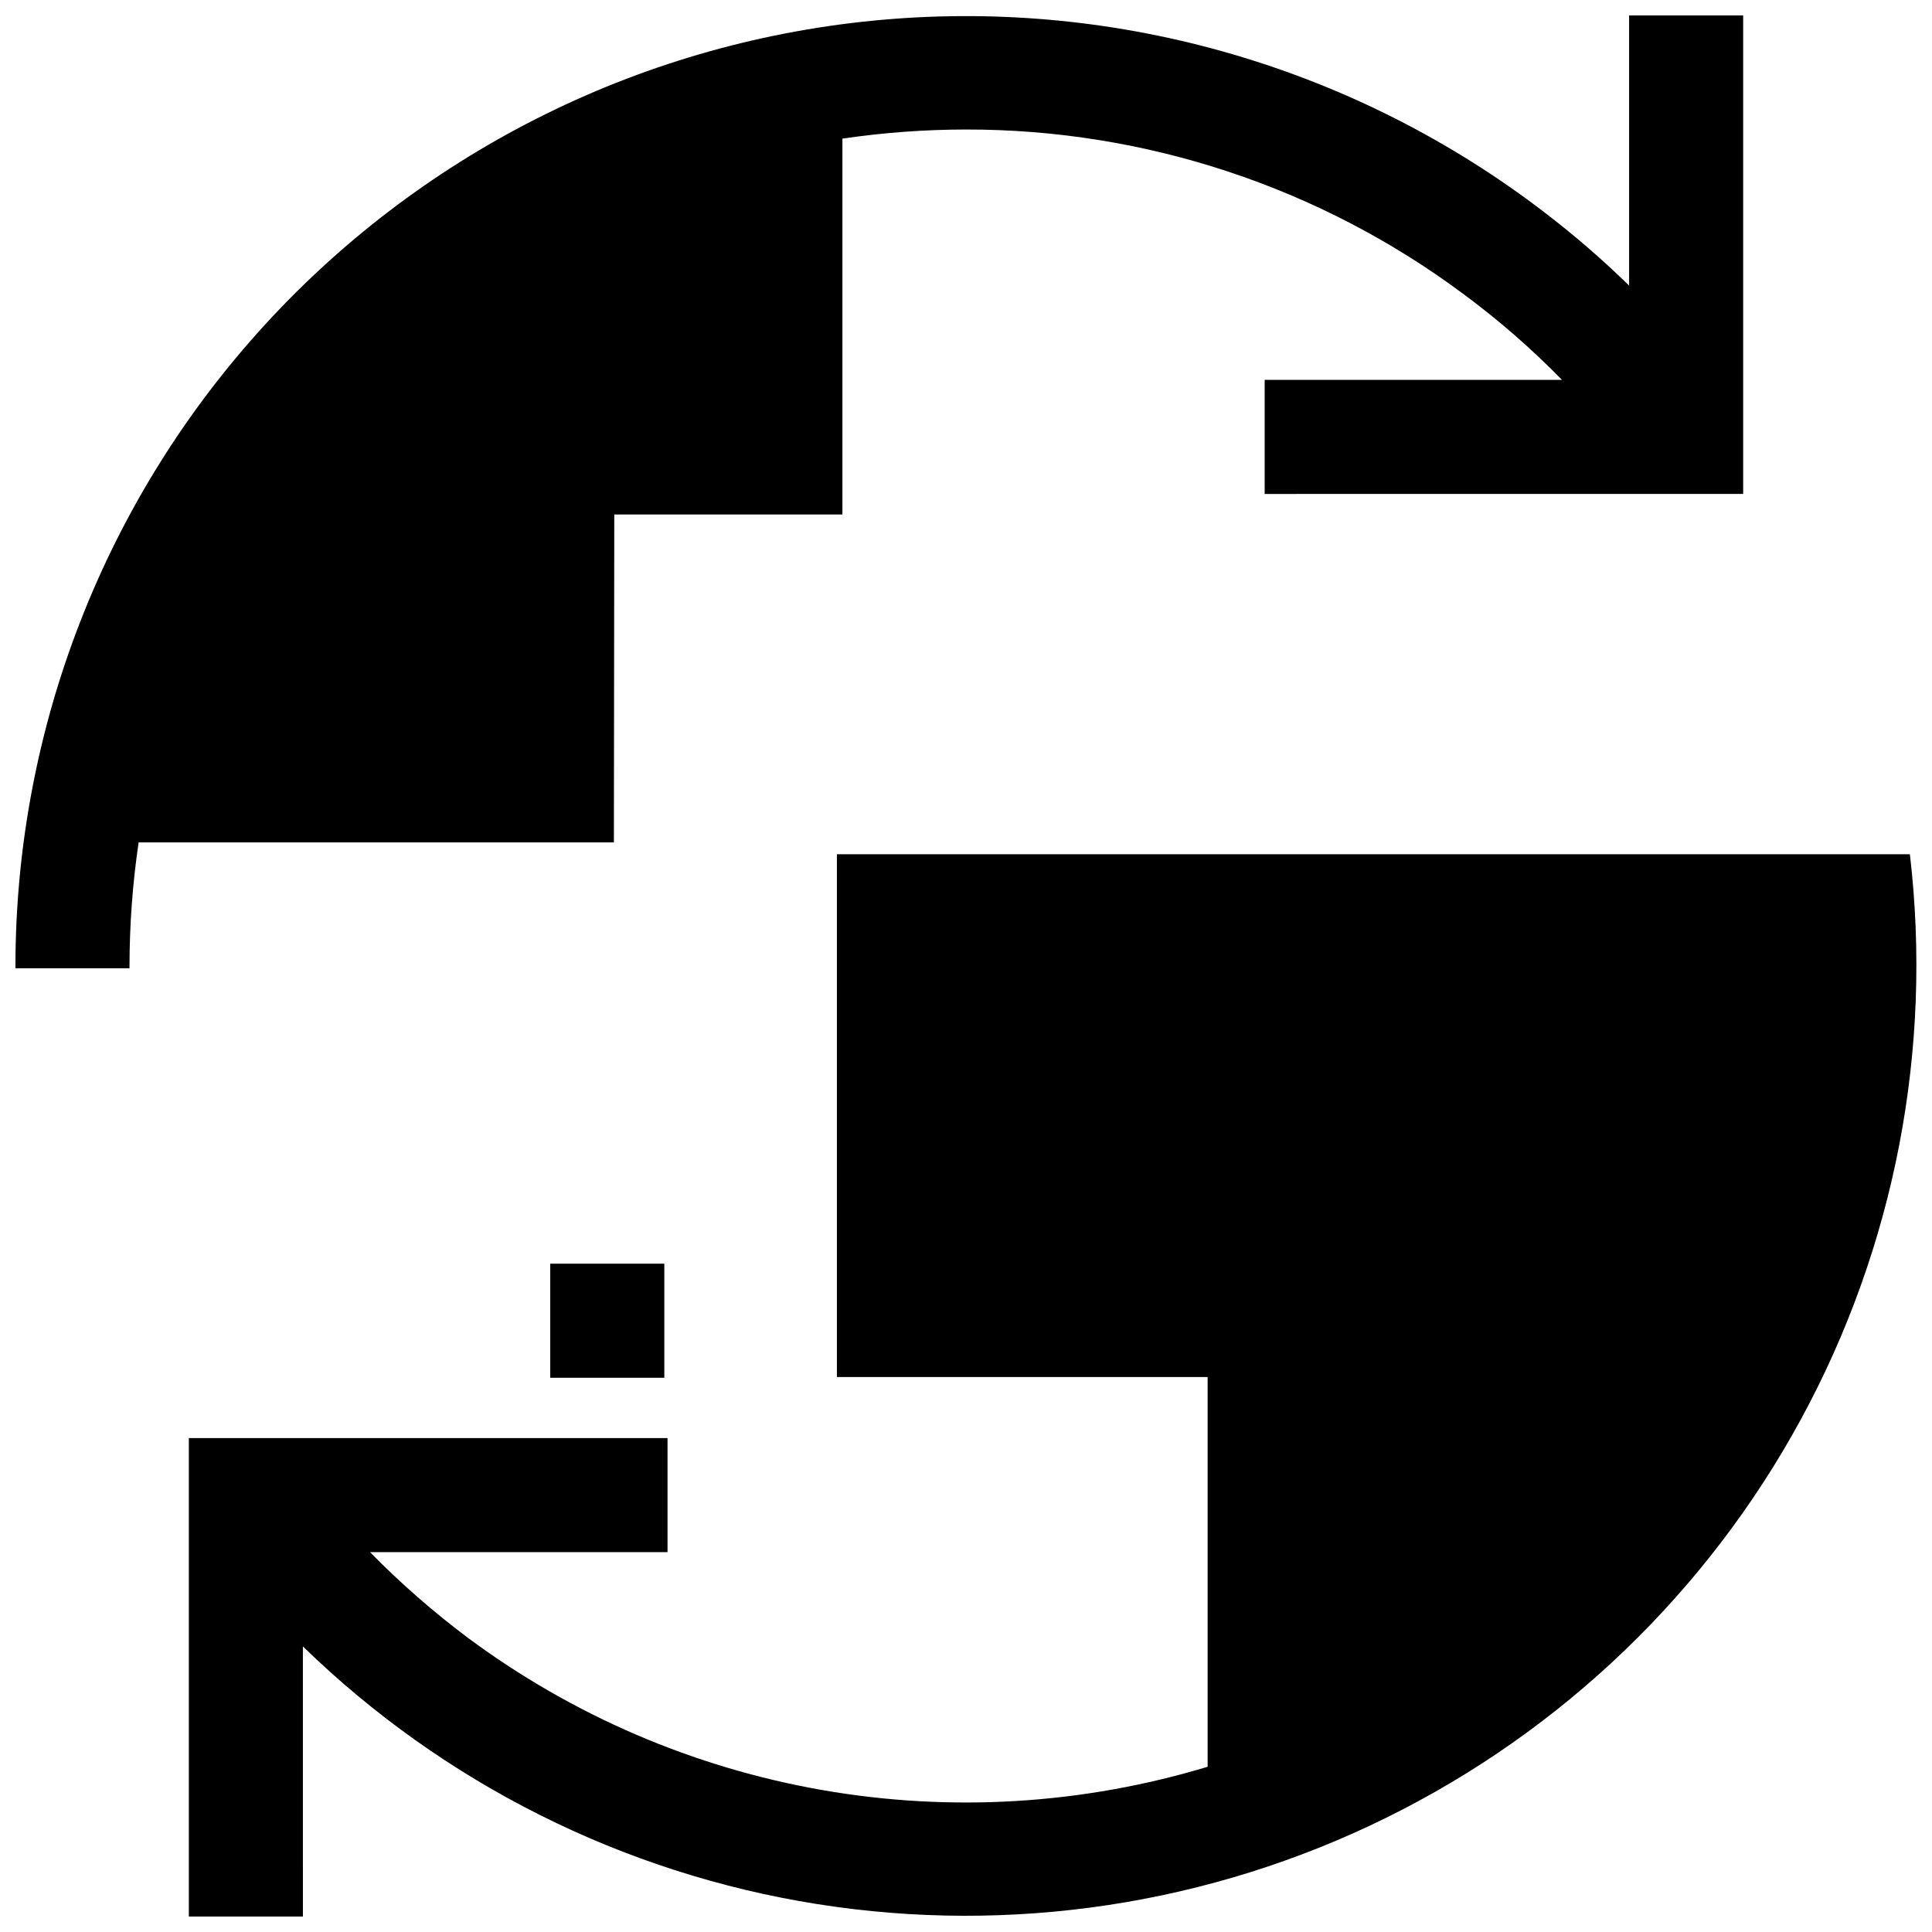
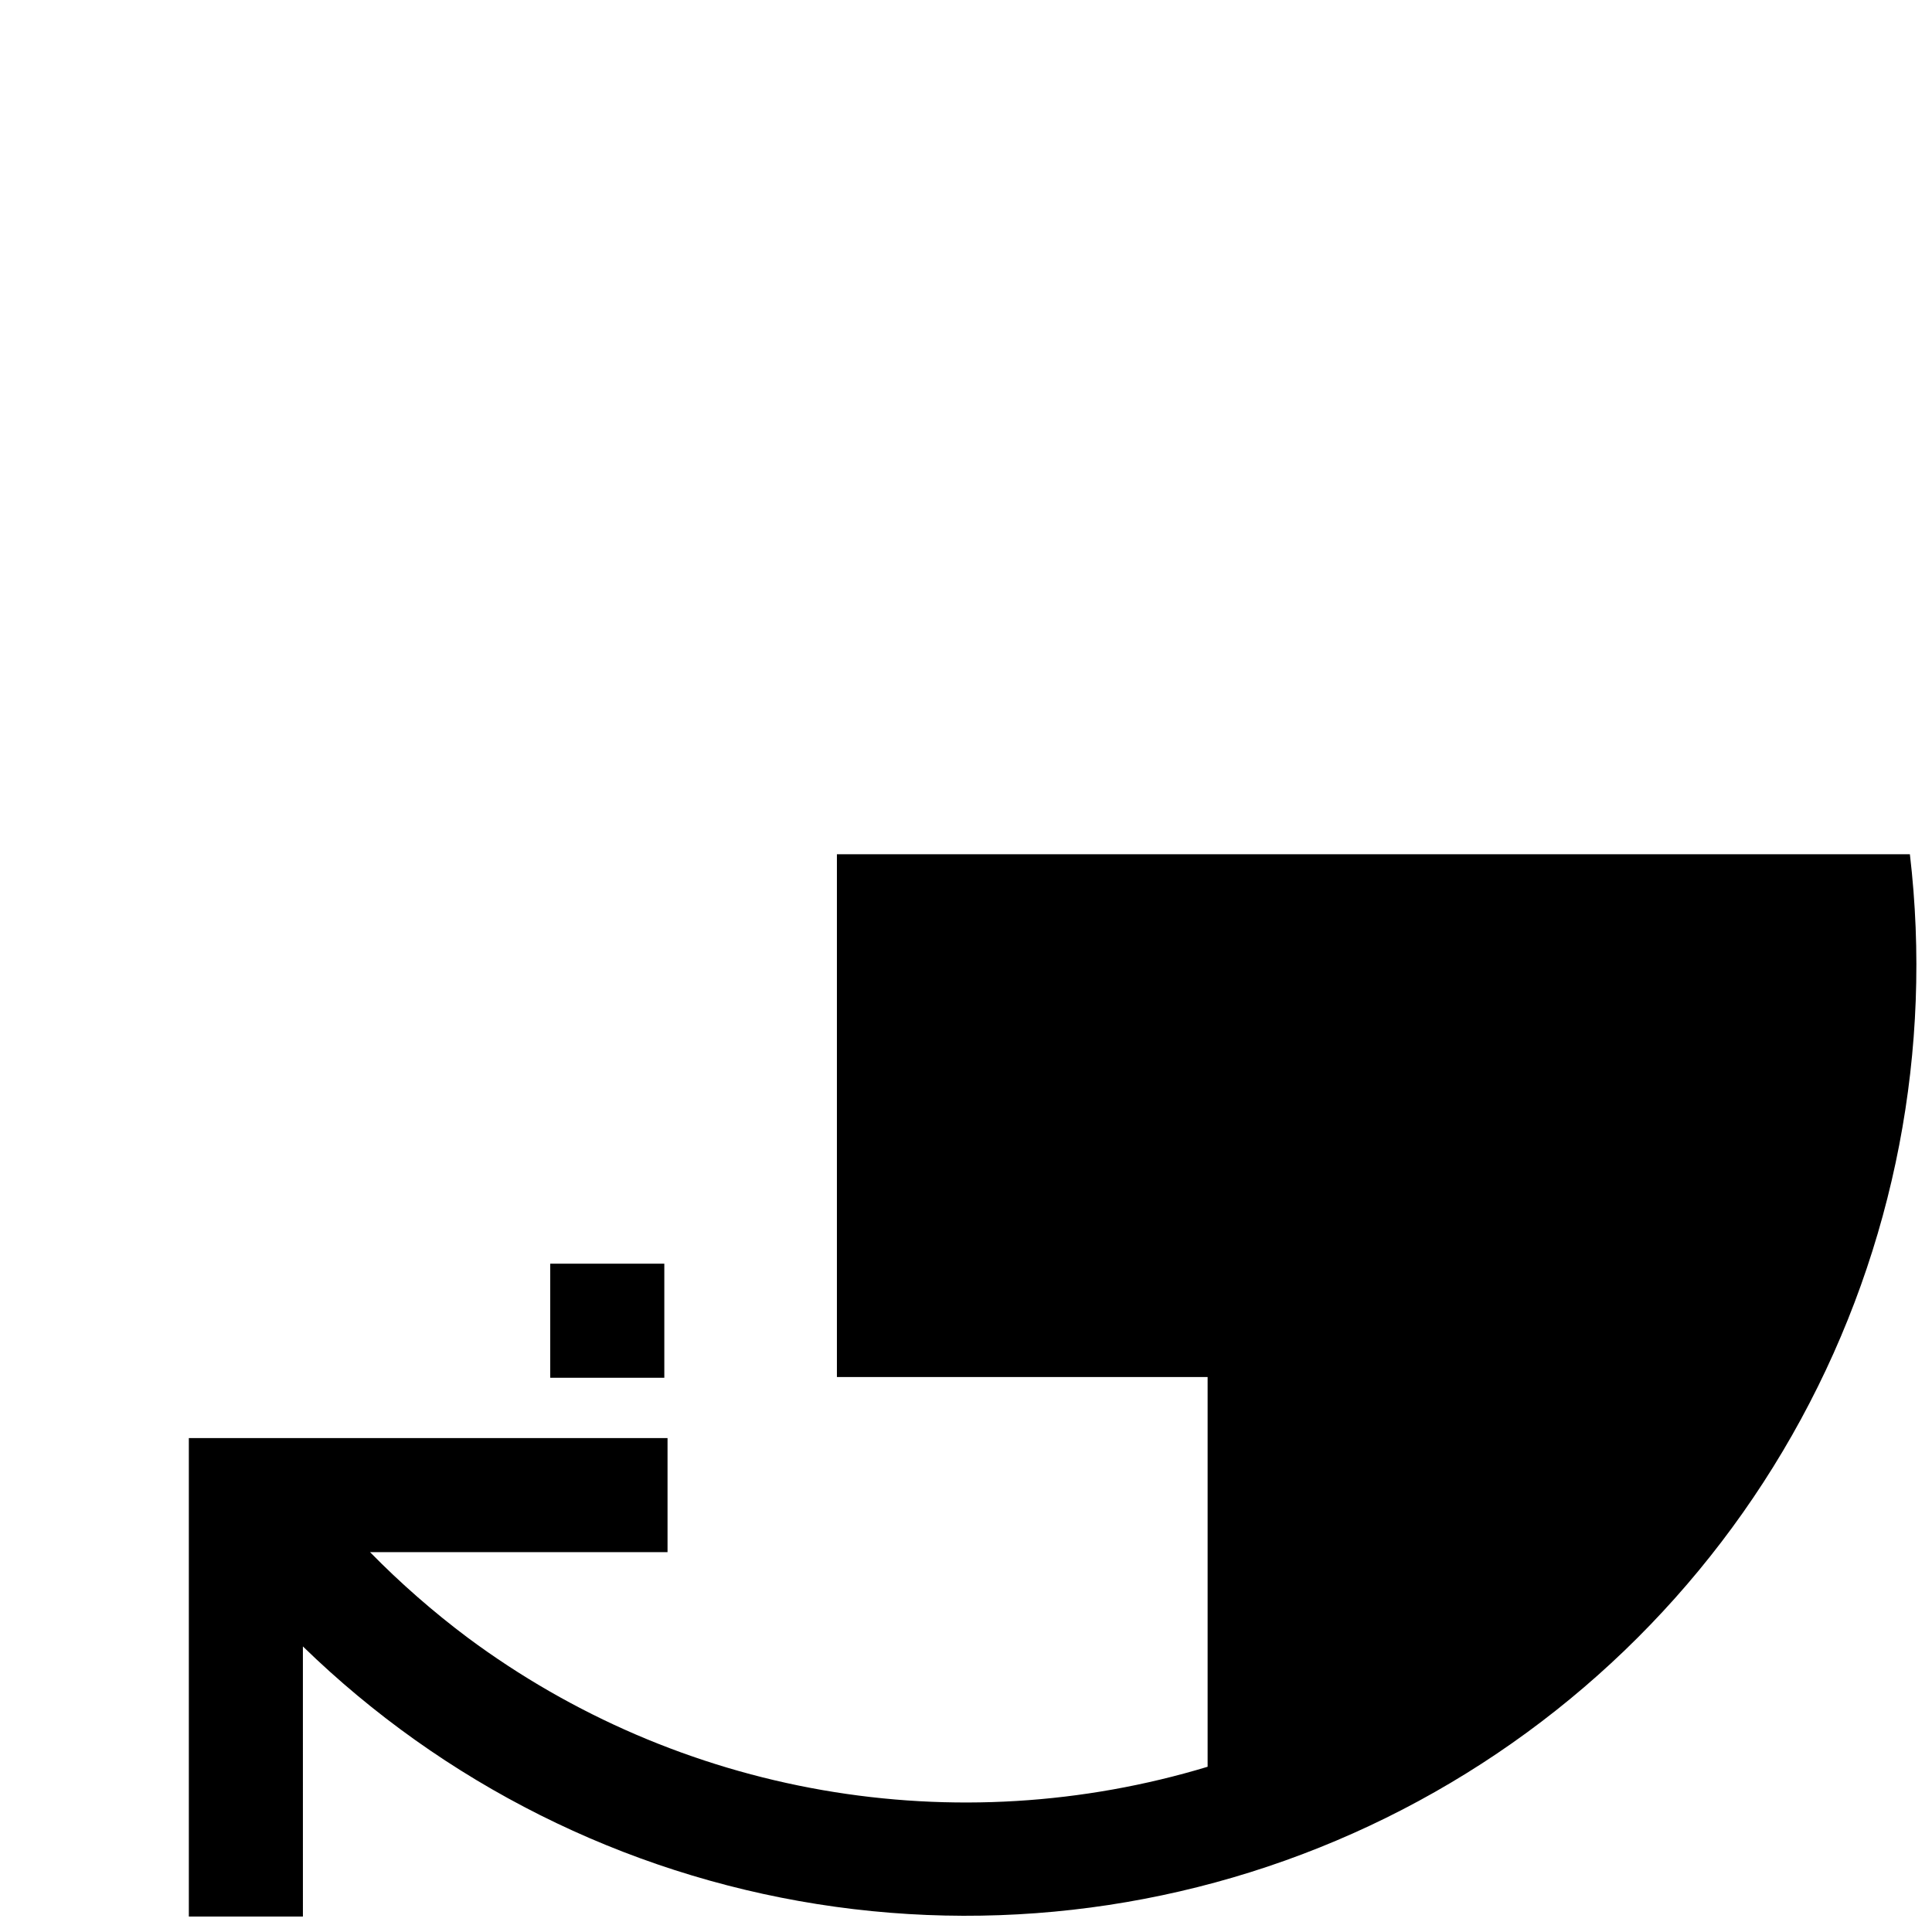
<svg xmlns="http://www.w3.org/2000/svg" width="800px" height="800px" version="1.1" viewBox="144 144 512 512">
  <defs>
    <clipPath id="b">
      <path d="m194 370h457.9v281.9h-457.9z" />
    </clipPath>
    <clipPath id="a">
      <path d="m148.09 148.09h457.91v252.91h-457.91z" />
    </clipPath>
  </defs>
  <g clip-path="url(#b)">
    <path d="m650.14 370.38h-284.35v138.55h98.242v103.28c-33.082 10-68.051 12.117-102.1 6.176-34.051-5.941-66.234-19.77-93.98-40.383-9.191-6.891-17.852-14.473-25.895-22.672h78.848v-30.23h-126.86v126.81h30.23l-0.004-71.59c37.297 36.297 84.922 60.152 136.32 68.285 51.406 8.133 104.07 0.145 150.75-22.867 46.68-23.012 85.086-59.918 109.94-105.64 24.852-45.727 34.934-98.027 28.859-149.71z" />
  </g>
  <g clip-path="url(#a)">
-     <path d="m306.79 280.34h60.457v-99.602c10.844-1.602 21.789-2.406 32.75-2.418 47.566-0.055 93.871 15.285 132 43.73 9.234 6.84 17.91 14.406 25.945 22.621h-78.793v30.23l126.81-0.004v-126.81h-30.23v71.59c-6.996-6.836-14.398-13.246-22.168-19.195-49.953-38.414-112.5-56.711-175.28-51.277-62.785 5.434-121.25 34.203-163.87 80.629-42.613 46.426-66.277 107.14-66.32 170.16v0.605l30.23-0.004v-0.602c0.012-10.961 0.816-21.906 2.418-32.75h125.95z" />
-   </g>
+     </g>
  <path d="m289.82 478.89h30.23v30.23h-30.23z" />
</svg>